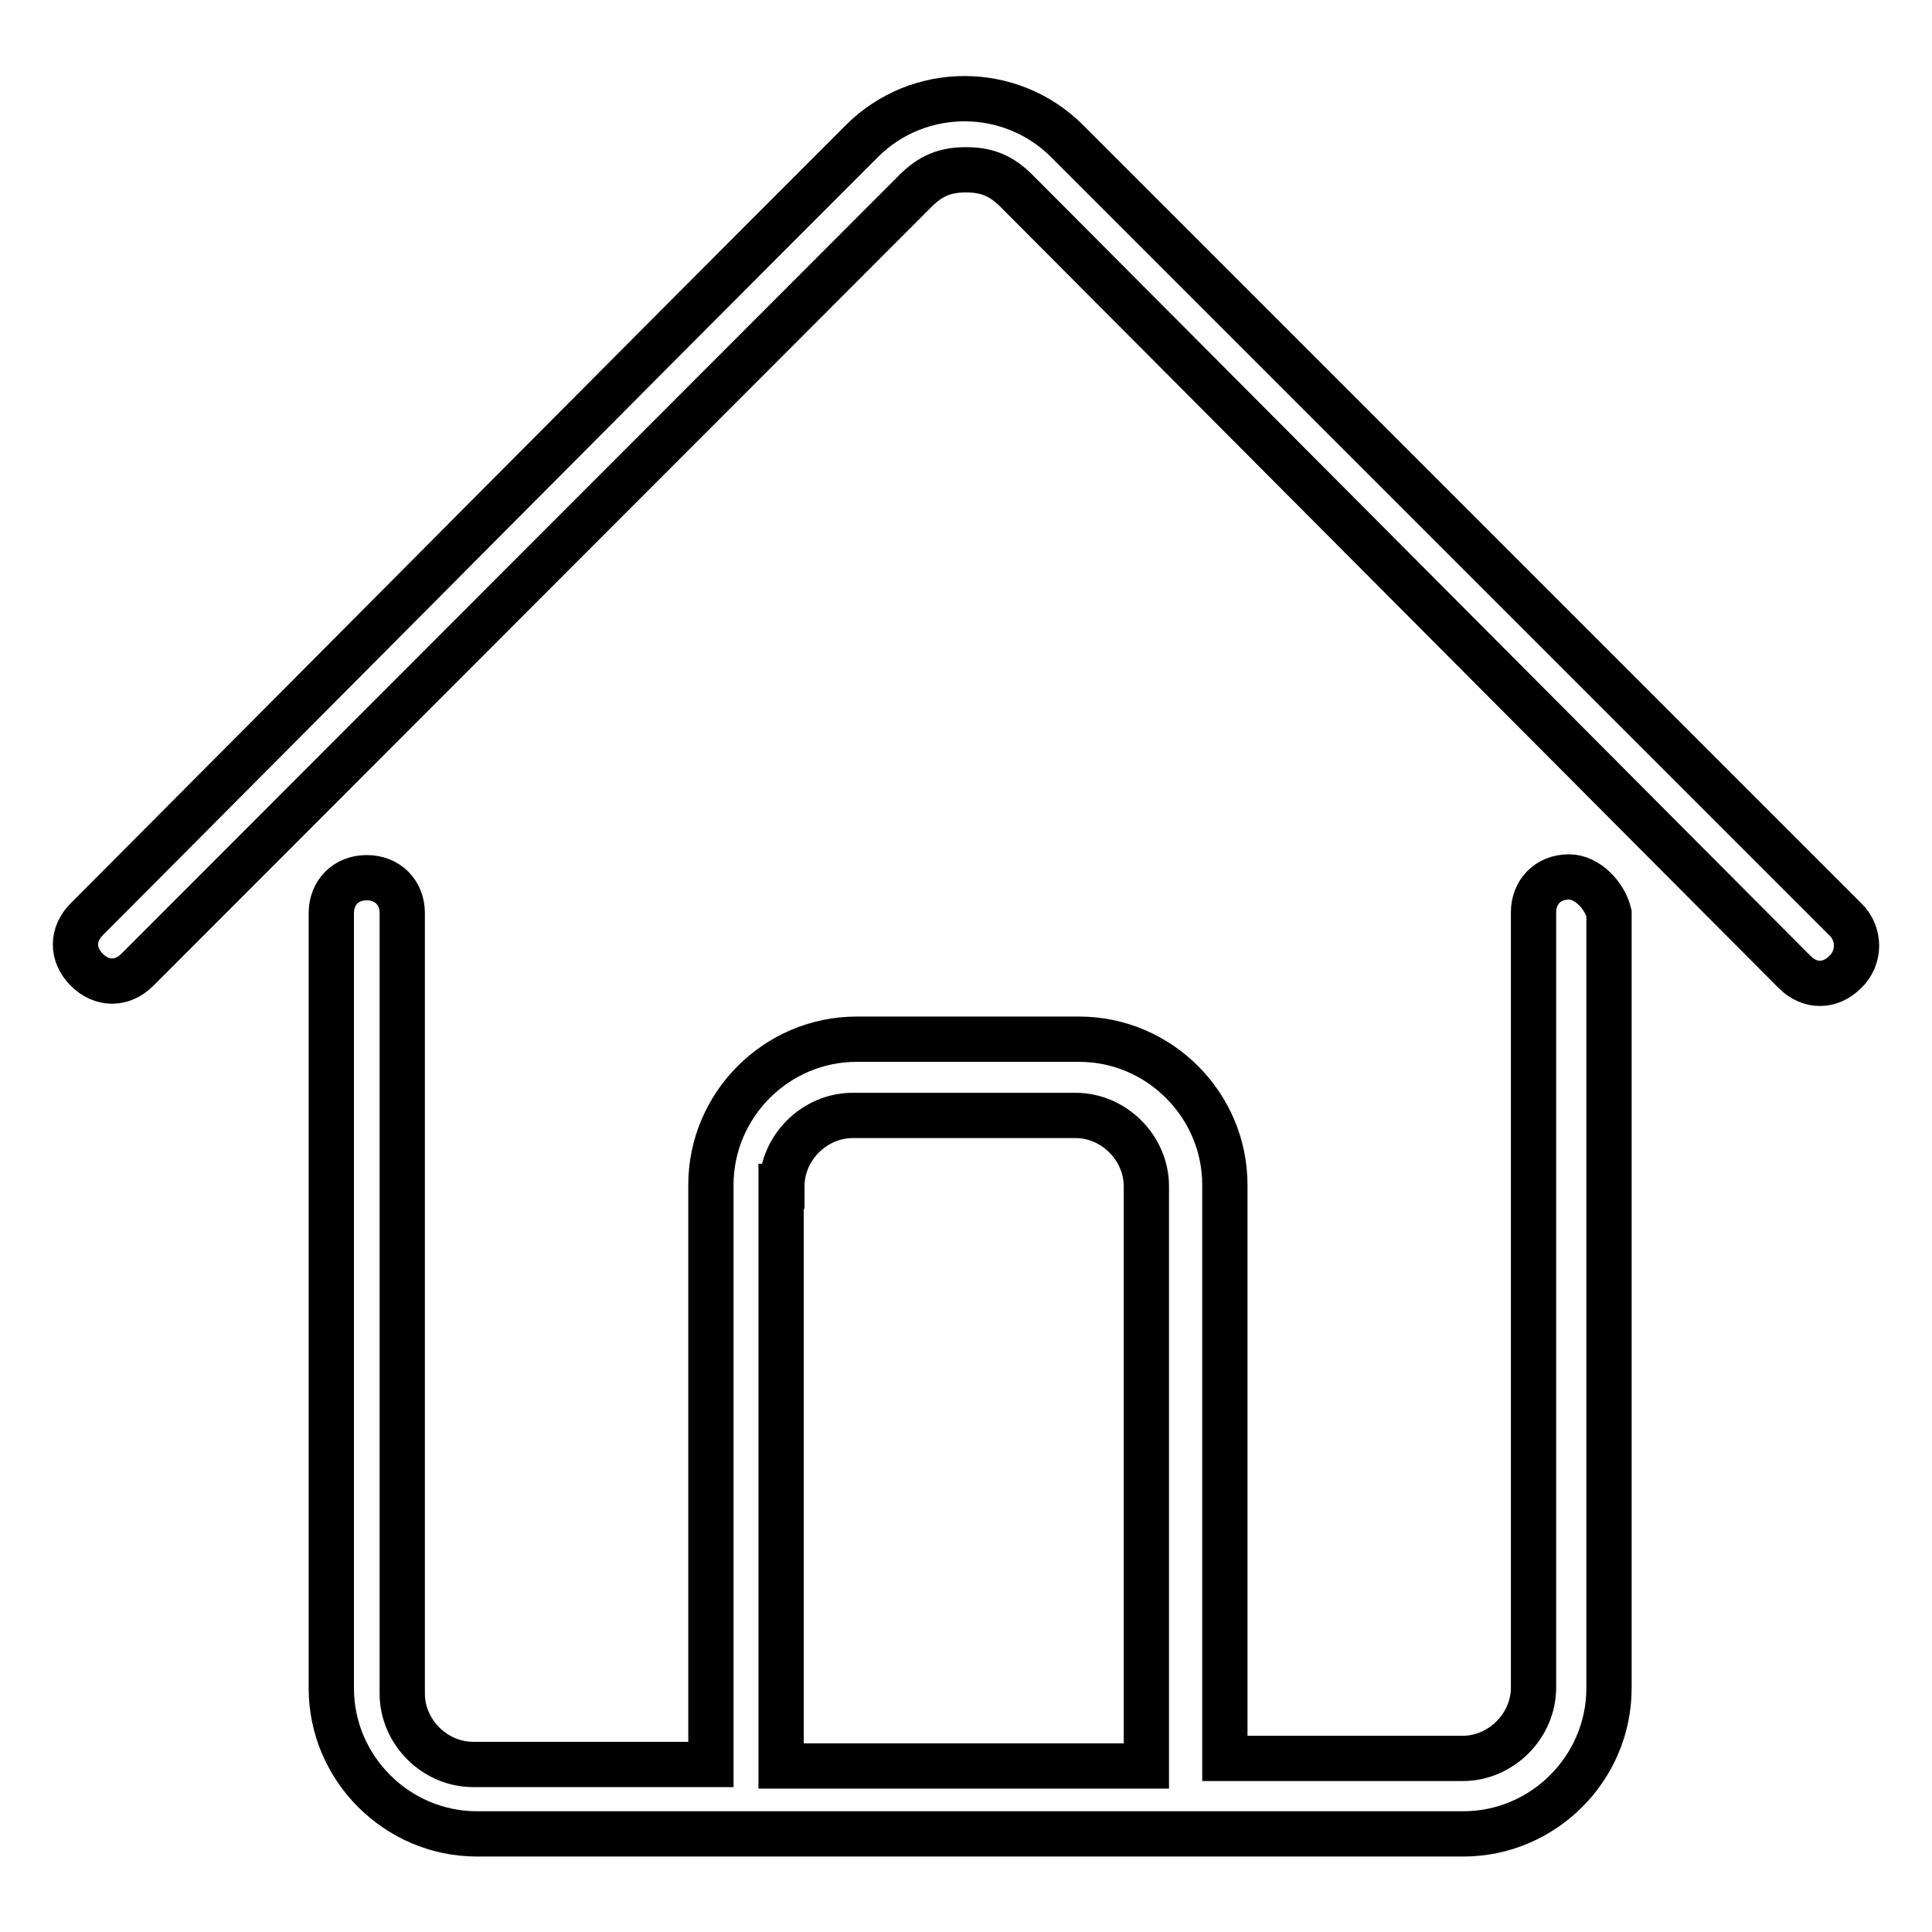
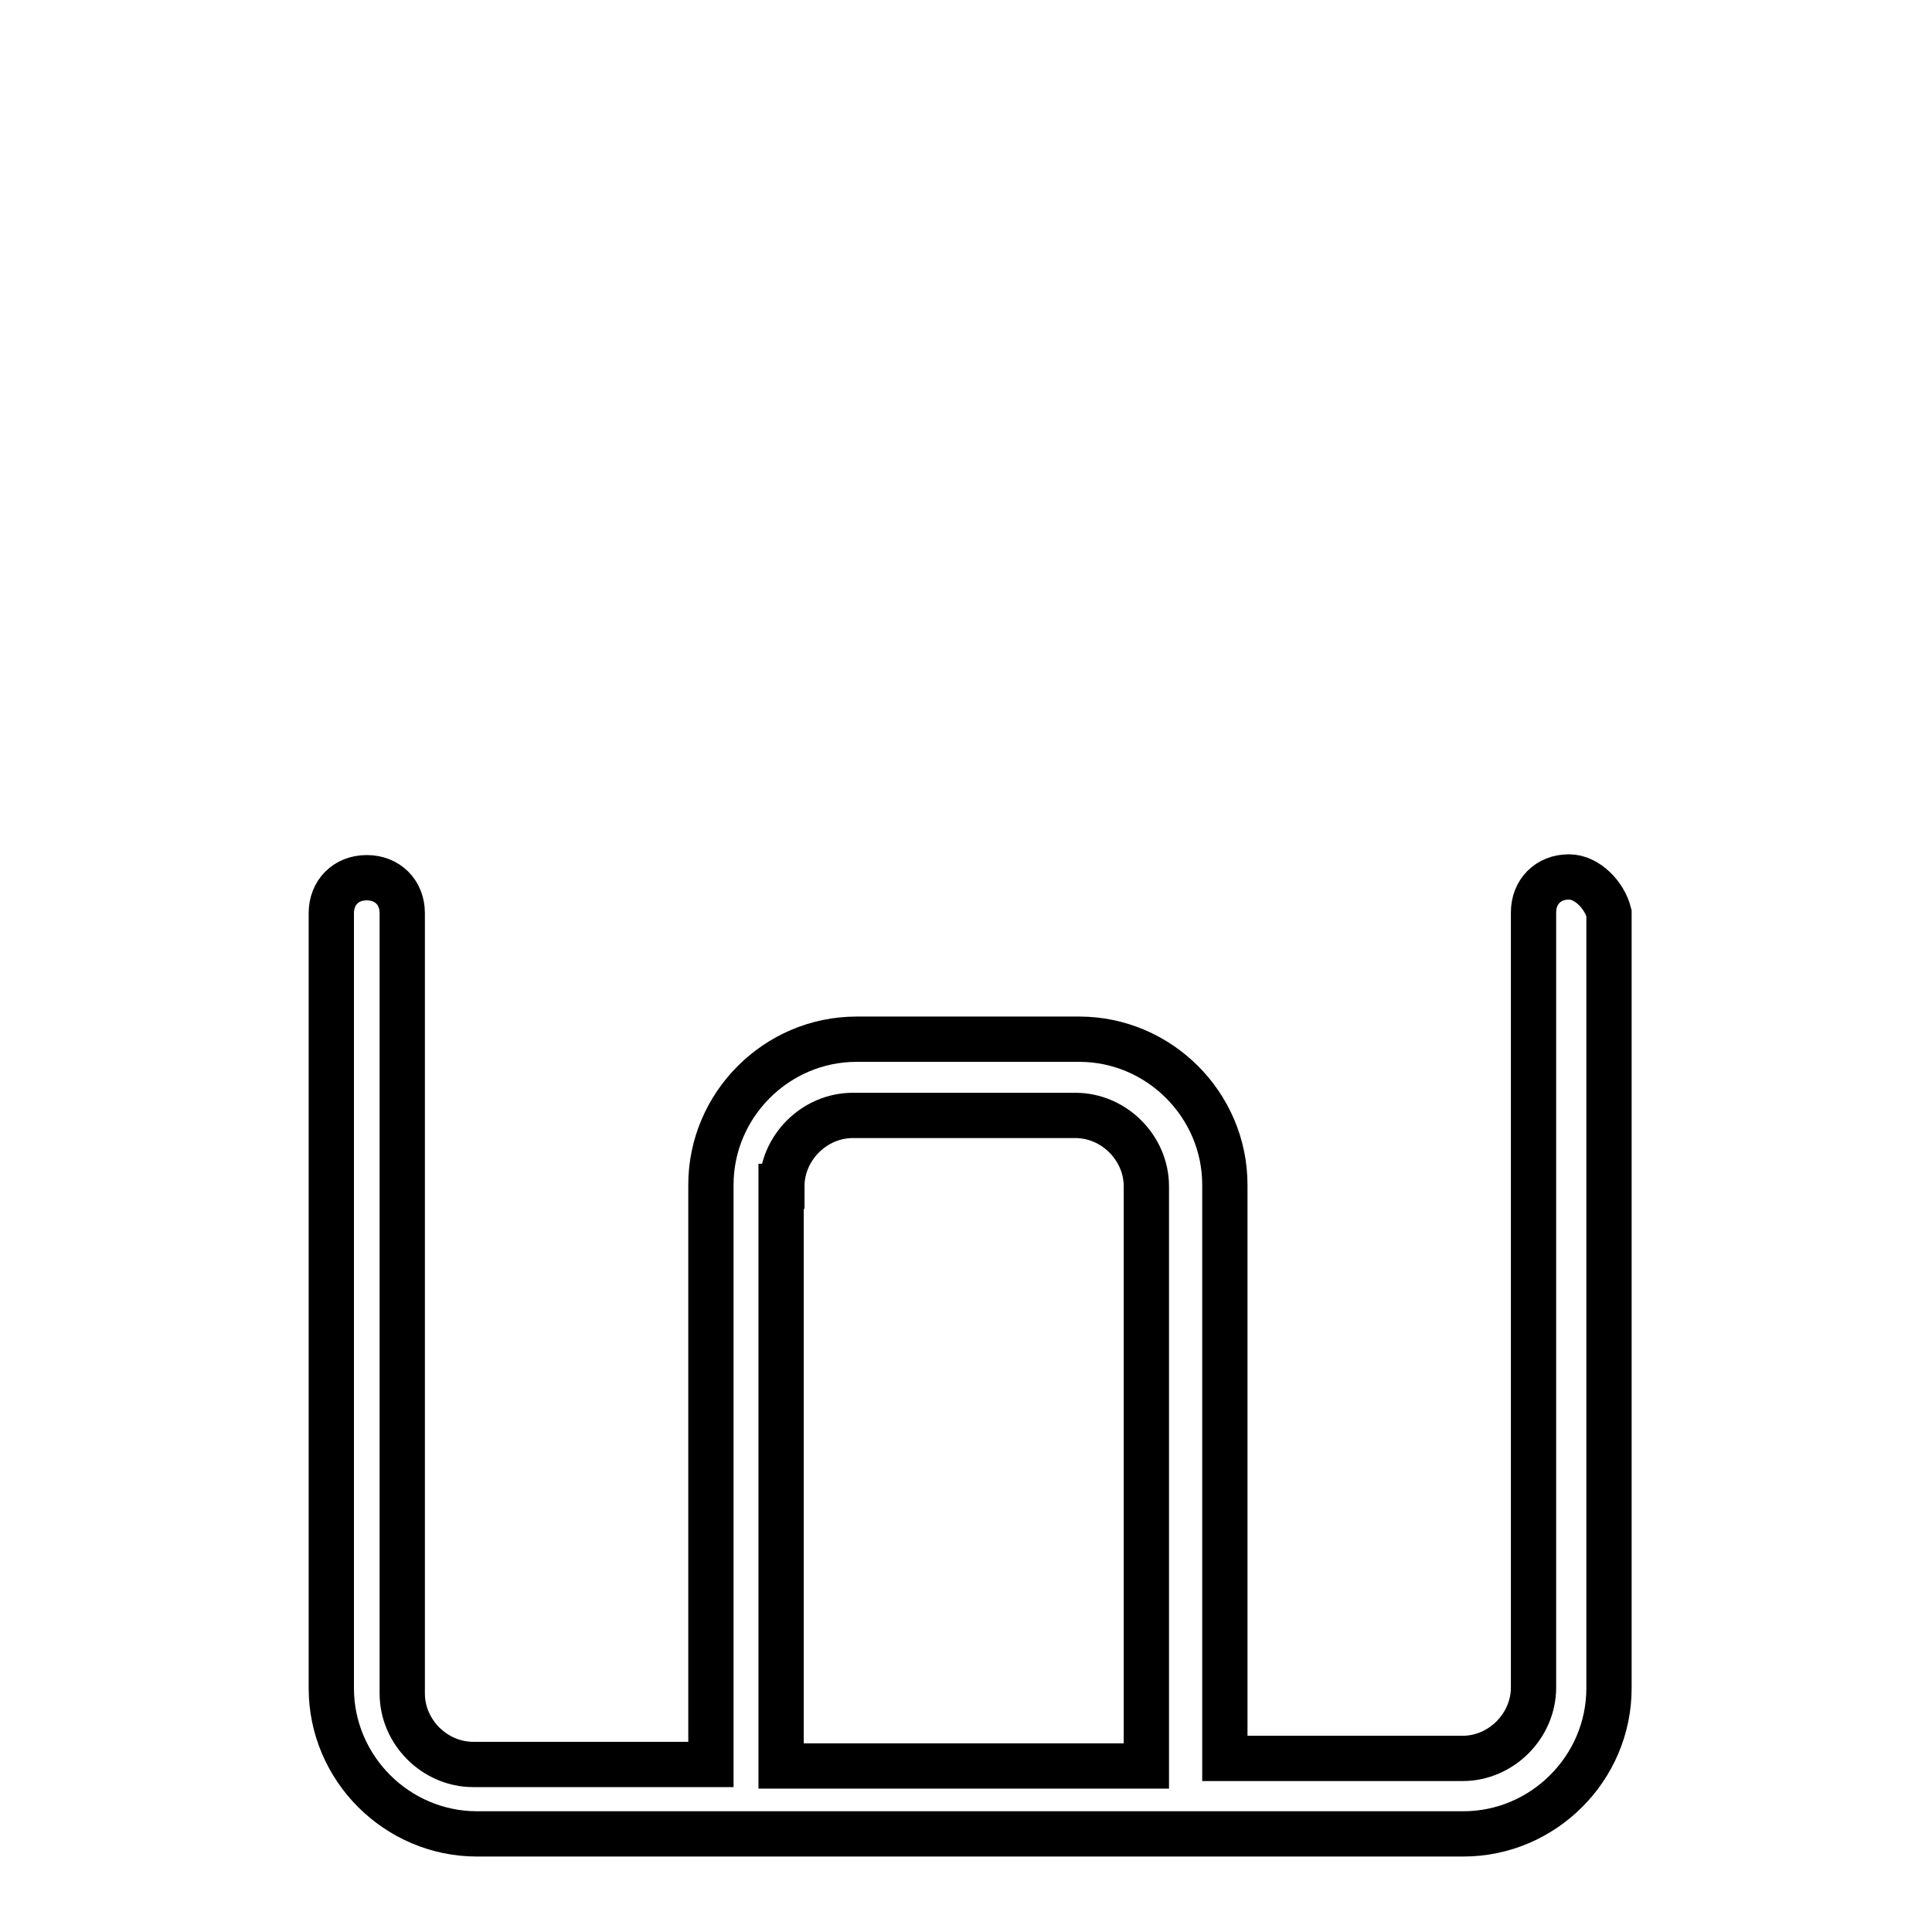
<svg xmlns="http://www.w3.org/2000/svg" version="1.1" x="0px" y="0px" viewBox="0 0 256 256" enable-background="new 0 0 256 256" xml:space="preserve">
  <g>
-     <path stroke-width="6" fill-opacity="0" stroke="#000000" d="M244.5,121.8c-34.2-34.2-68.9-68.9-103.1-103.1c-7.5-7.5-19.7-7.5-27.2,0C80,52.9,45.7,87.5,11.5,121.8 c-2,2-2,4.7,0,6.7l0,0c2,2,4.7,2,6.7,0L121.3,25.3c2-2,3.9-2.8,6.7-2.8c2.8,0,4.7,0.8,6.7,2.8l103.1,103.5c2,2,4.7,2,6.7,0l0,0 C246.5,126.9,246.5,123.7,244.5,121.8L244.5,121.8z" />
    <path stroke-width="6" fill-opacity="0" stroke="#000000" d="M207.9,116.2L207.9,116.2c-2.8,0-4.7,2-4.7,4.7v102.7c0,5.1-4.3,9.4-9.4,9.4h-31.5v-76 c0-10.6-8.7-19.3-19.3-19.3h-29.5c-10.6,0-19.3,8.7-19.3,19.3v76.8H62.7c-5.1,0-9.4-4.3-9.4-9.4V121c0-2.8-2-4.7-4.7-4.7l0,0 c-2.8,0-4.7,2-4.7,4.7v102.7c0,10.6,8.7,19.3,19.3,19.3h130.7c10.6,0,19.3-8.7,19.3-19.3V121C212.6,118.6,210.3,116.2,207.9,116.2z  M103.6,157.2c0-5.1,4.3-9.4,9.4-9.4h29.5c5.1,0,9.4,4.3,9.4,9.4v76.8h-48.4V157.2z" />
  </g>
</svg>